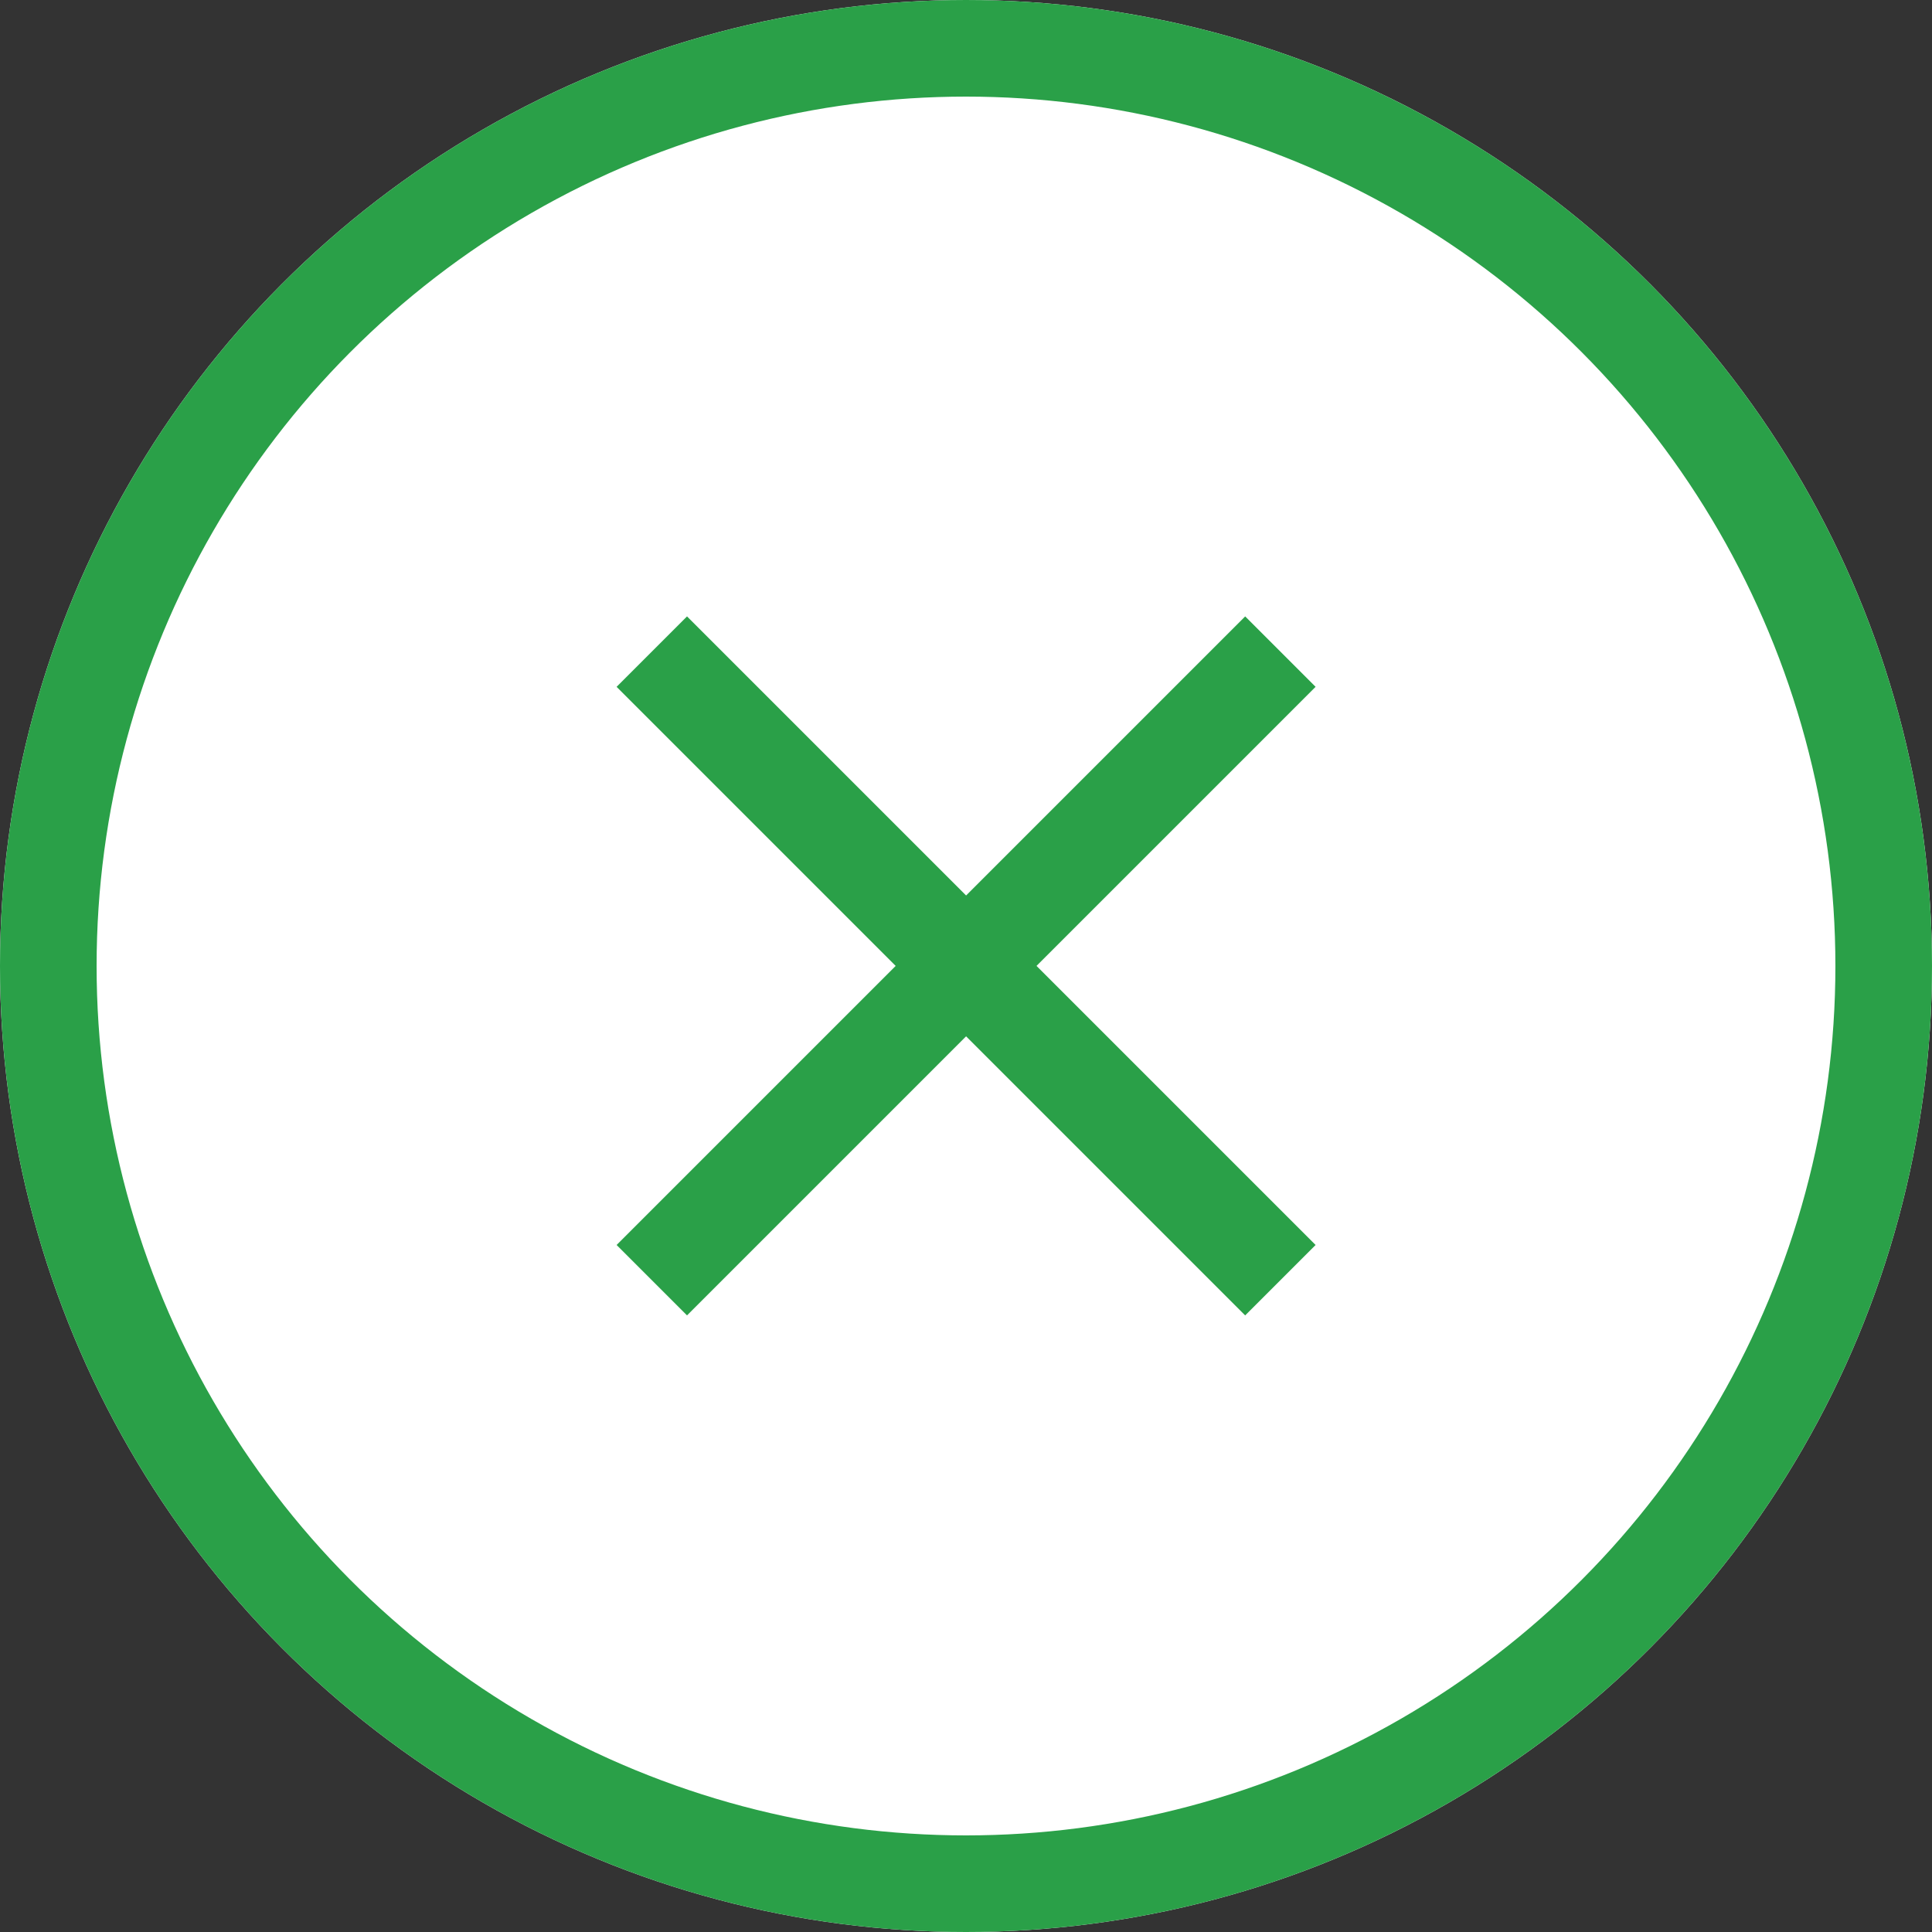
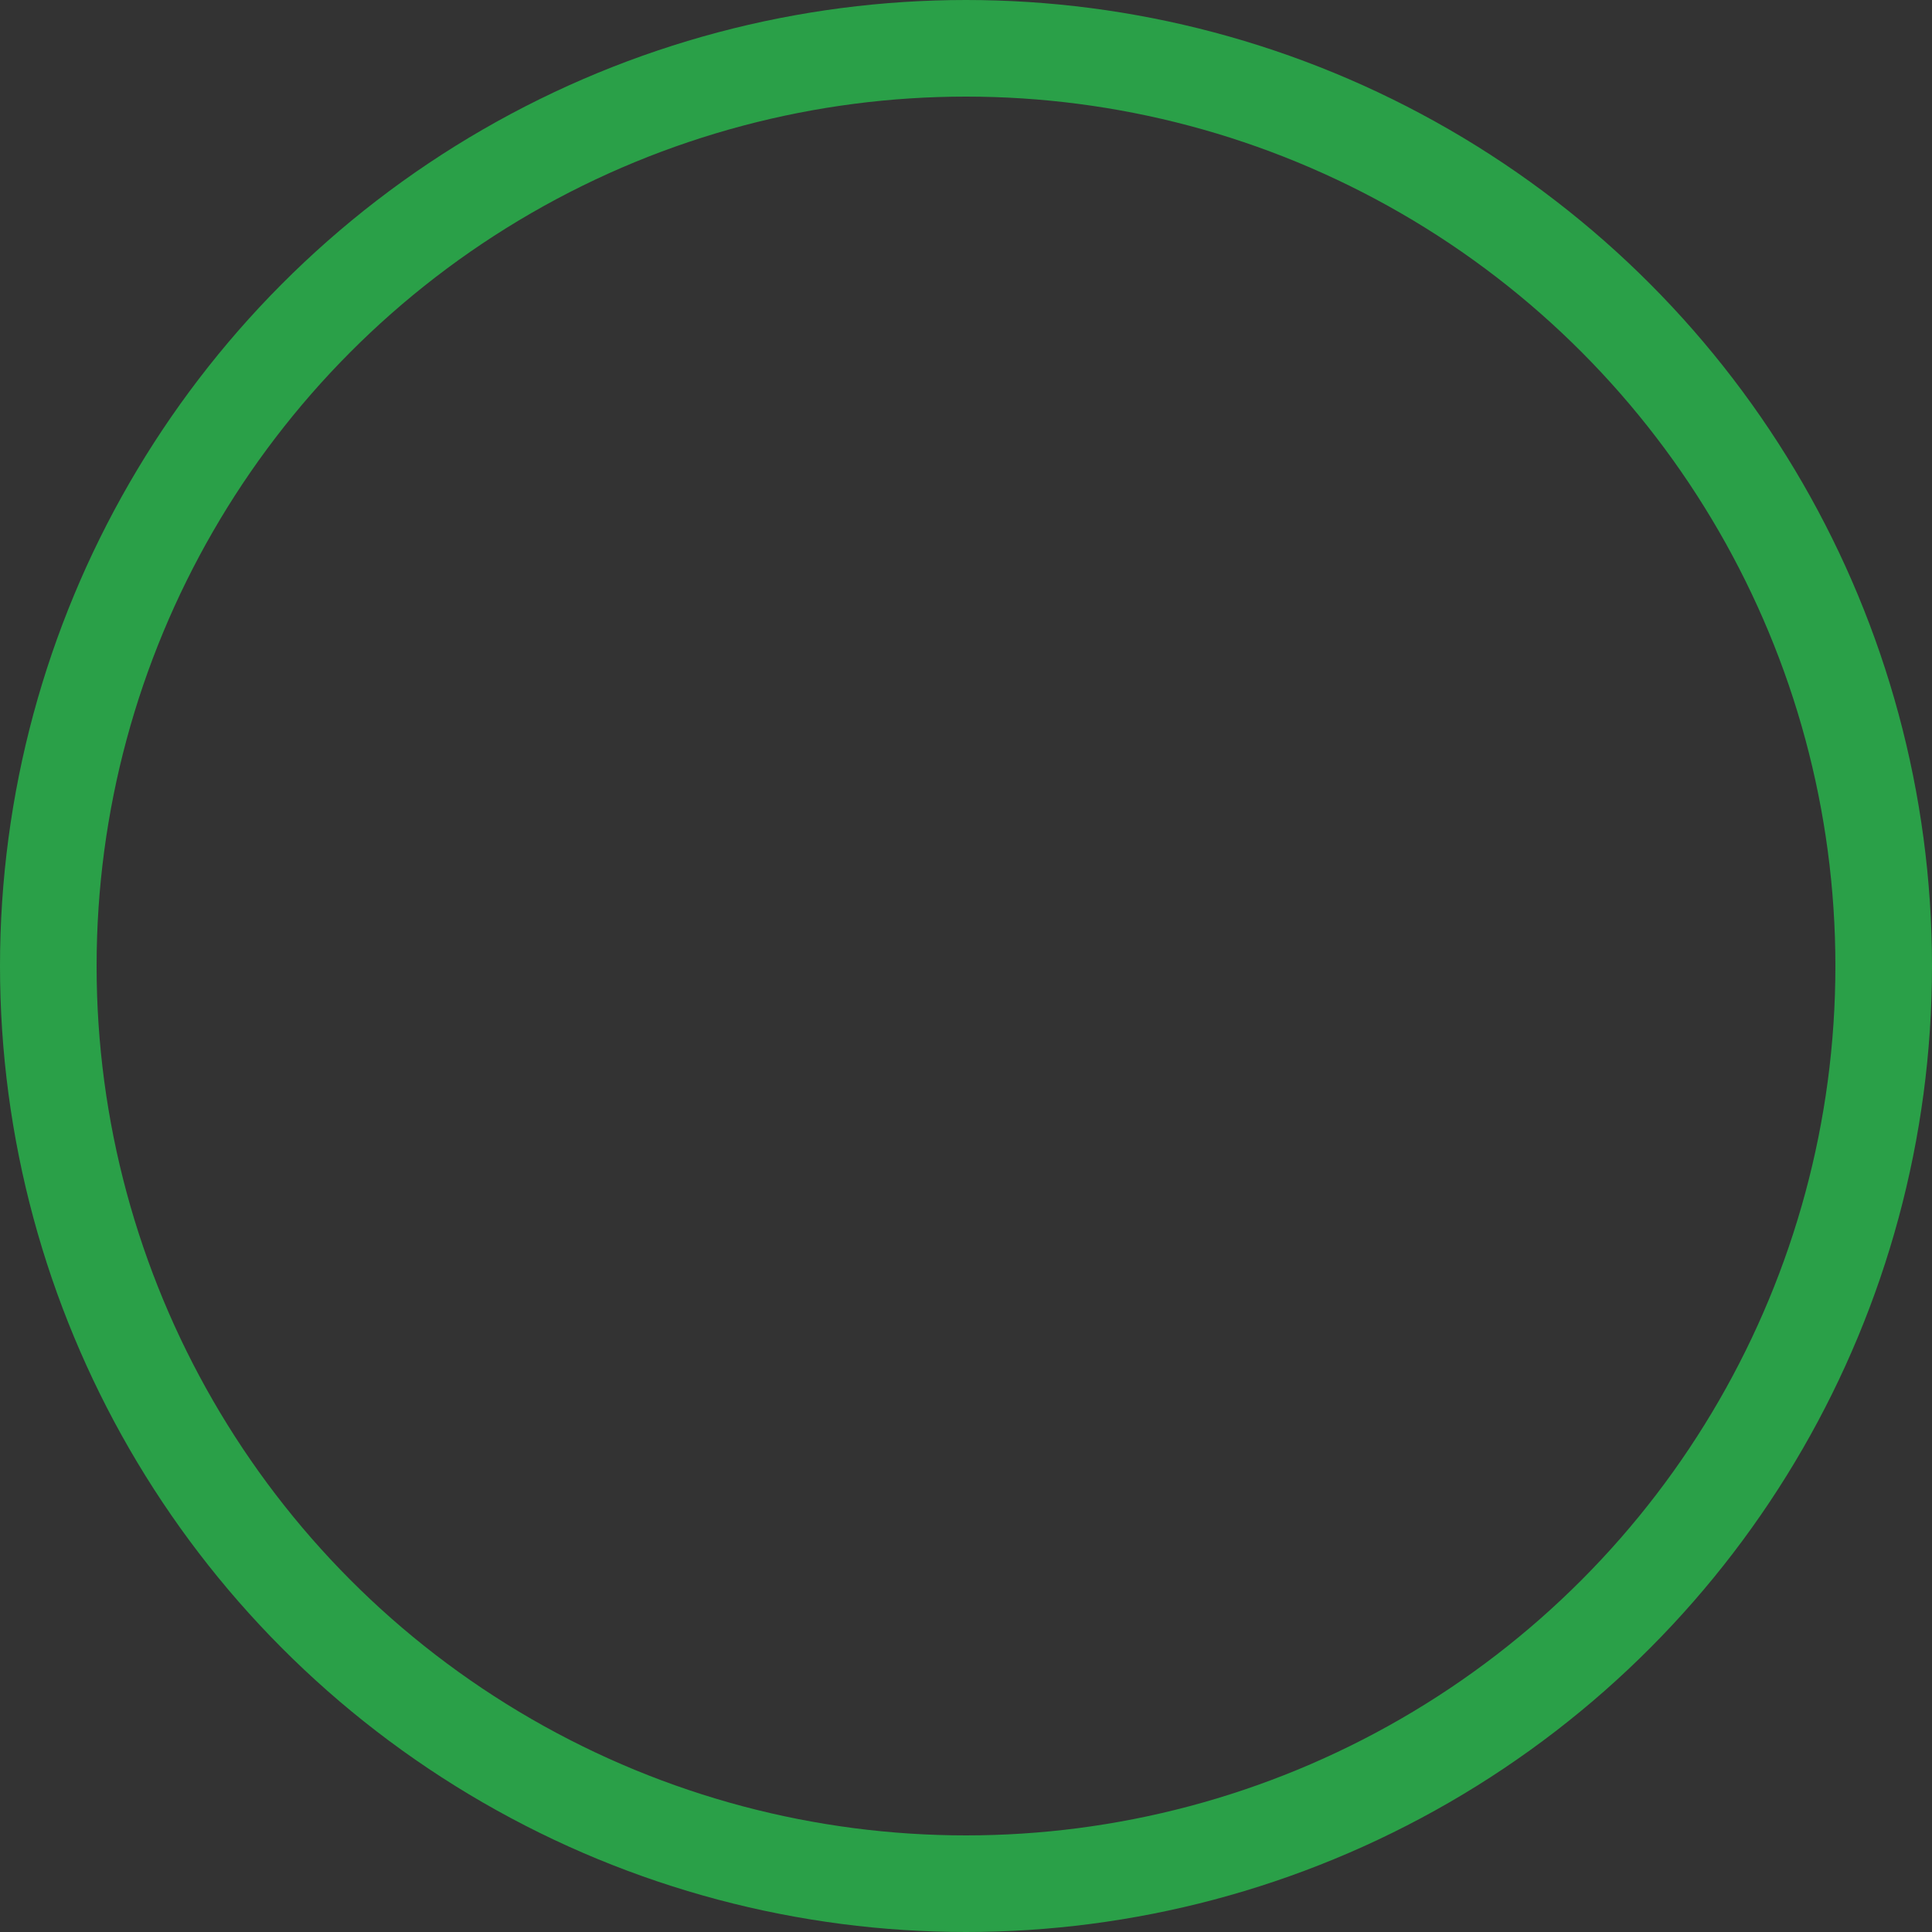
<svg xmlns="http://www.w3.org/2000/svg" width="20" height="20" viewBox="0 0 20 20">
  <rect x="0" y="0" width="20" height="20" fill="#333333" stroke="none" />
  <g id="close" transform="translate(-1313.572 -589.721)">
    <g id="楕円形_8" data-name="楕円形 8" transform="translate(1313.572 589.721)" fill="#fff" stroke="#2aa048" stroke-width="1">
-       <circle cx="10" cy="10" r="10" stroke="none" />
      <circle cx="10" cy="10" r="9.5" fill="none" />
    </g>
    <g id="Icon_material-close" data-name="Icon material-close" transform="translate(1312.455 588.602)" fill="none">
-       <path d="M14.736,8.229,14.007,7.5l-2.889,2.889L8.229,7.5,7.5,8.229l2.889,2.889L7.5,14.007l.729.729,2.889-2.889,2.889,2.889.729-.729-2.889-2.889Z" stroke="none" />
-       <path d="M 8.229 7.5 L 11.118 10.389 L 14.007 7.5 L 14.736 8.229 L 11.847 11.118 L 14.736 14.007 L 14.007 14.736 L 11.118 11.847 L 8.229 14.736 L 7.5 14.007 L 10.389 11.118 L 7.5 8.229 L 8.229 7.5 Z" stroke="none" fill="#2aa048" />
-     </g>
+       </g>
  </g>
</svg>